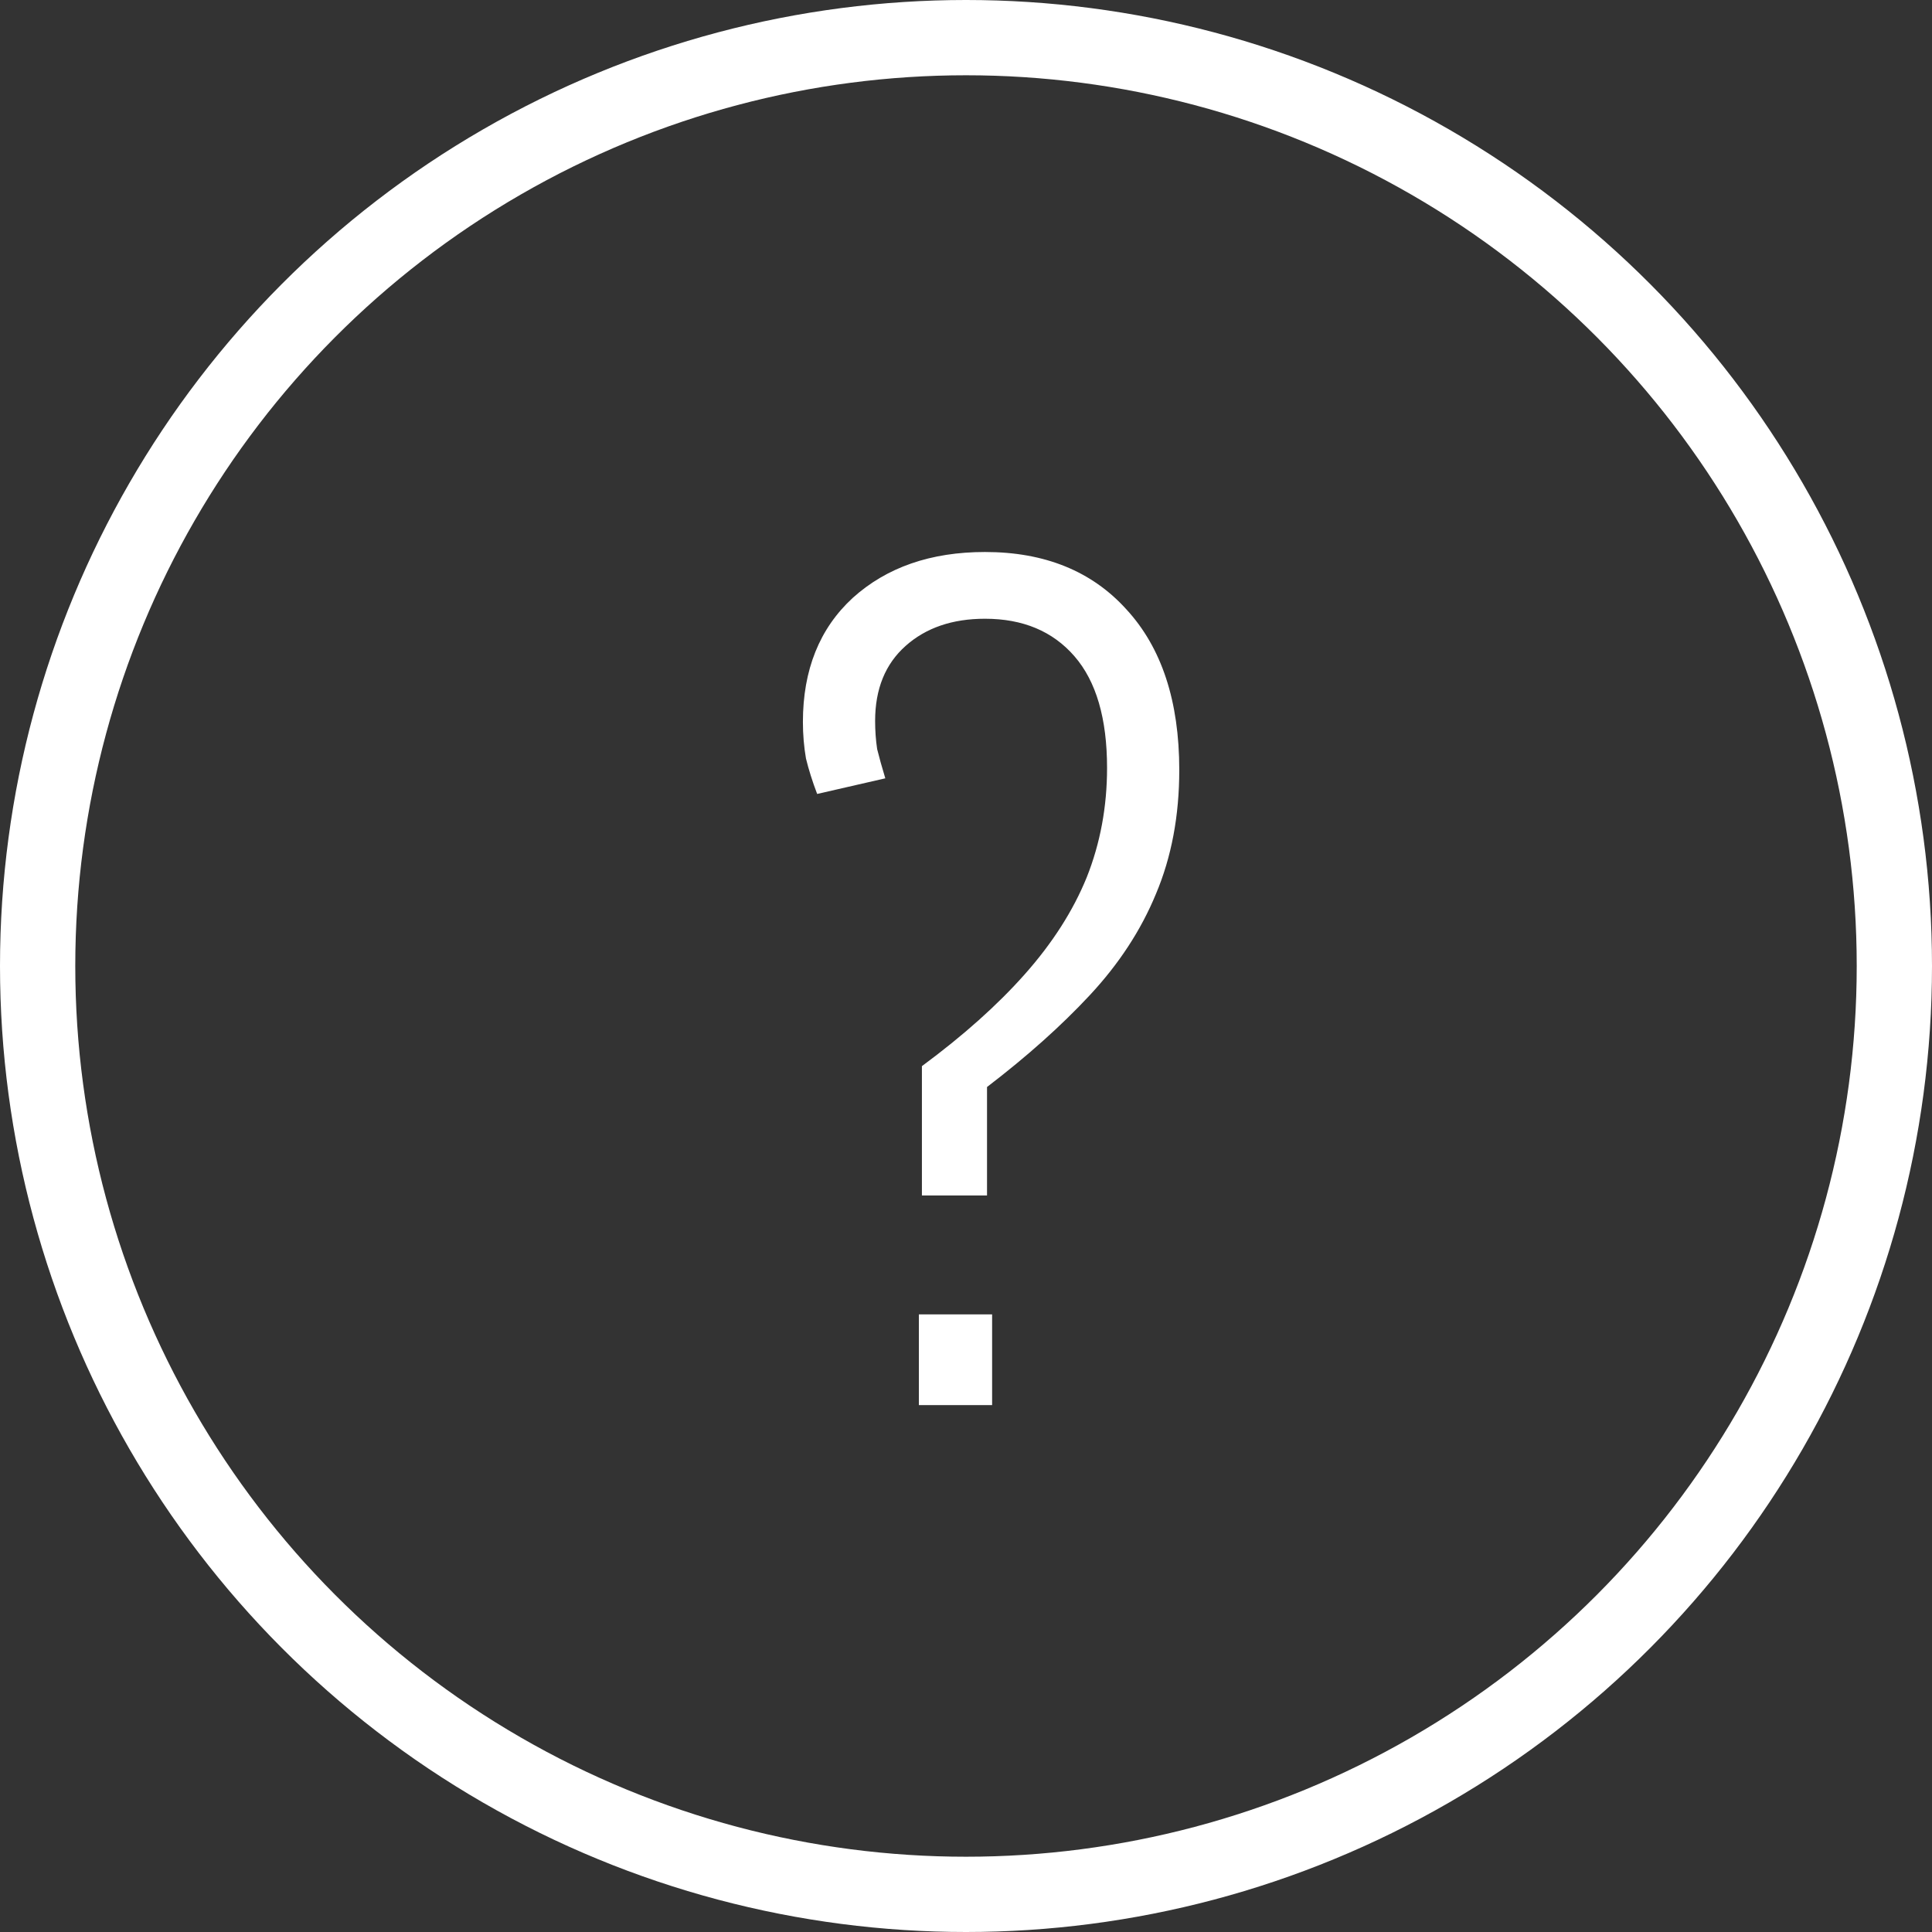
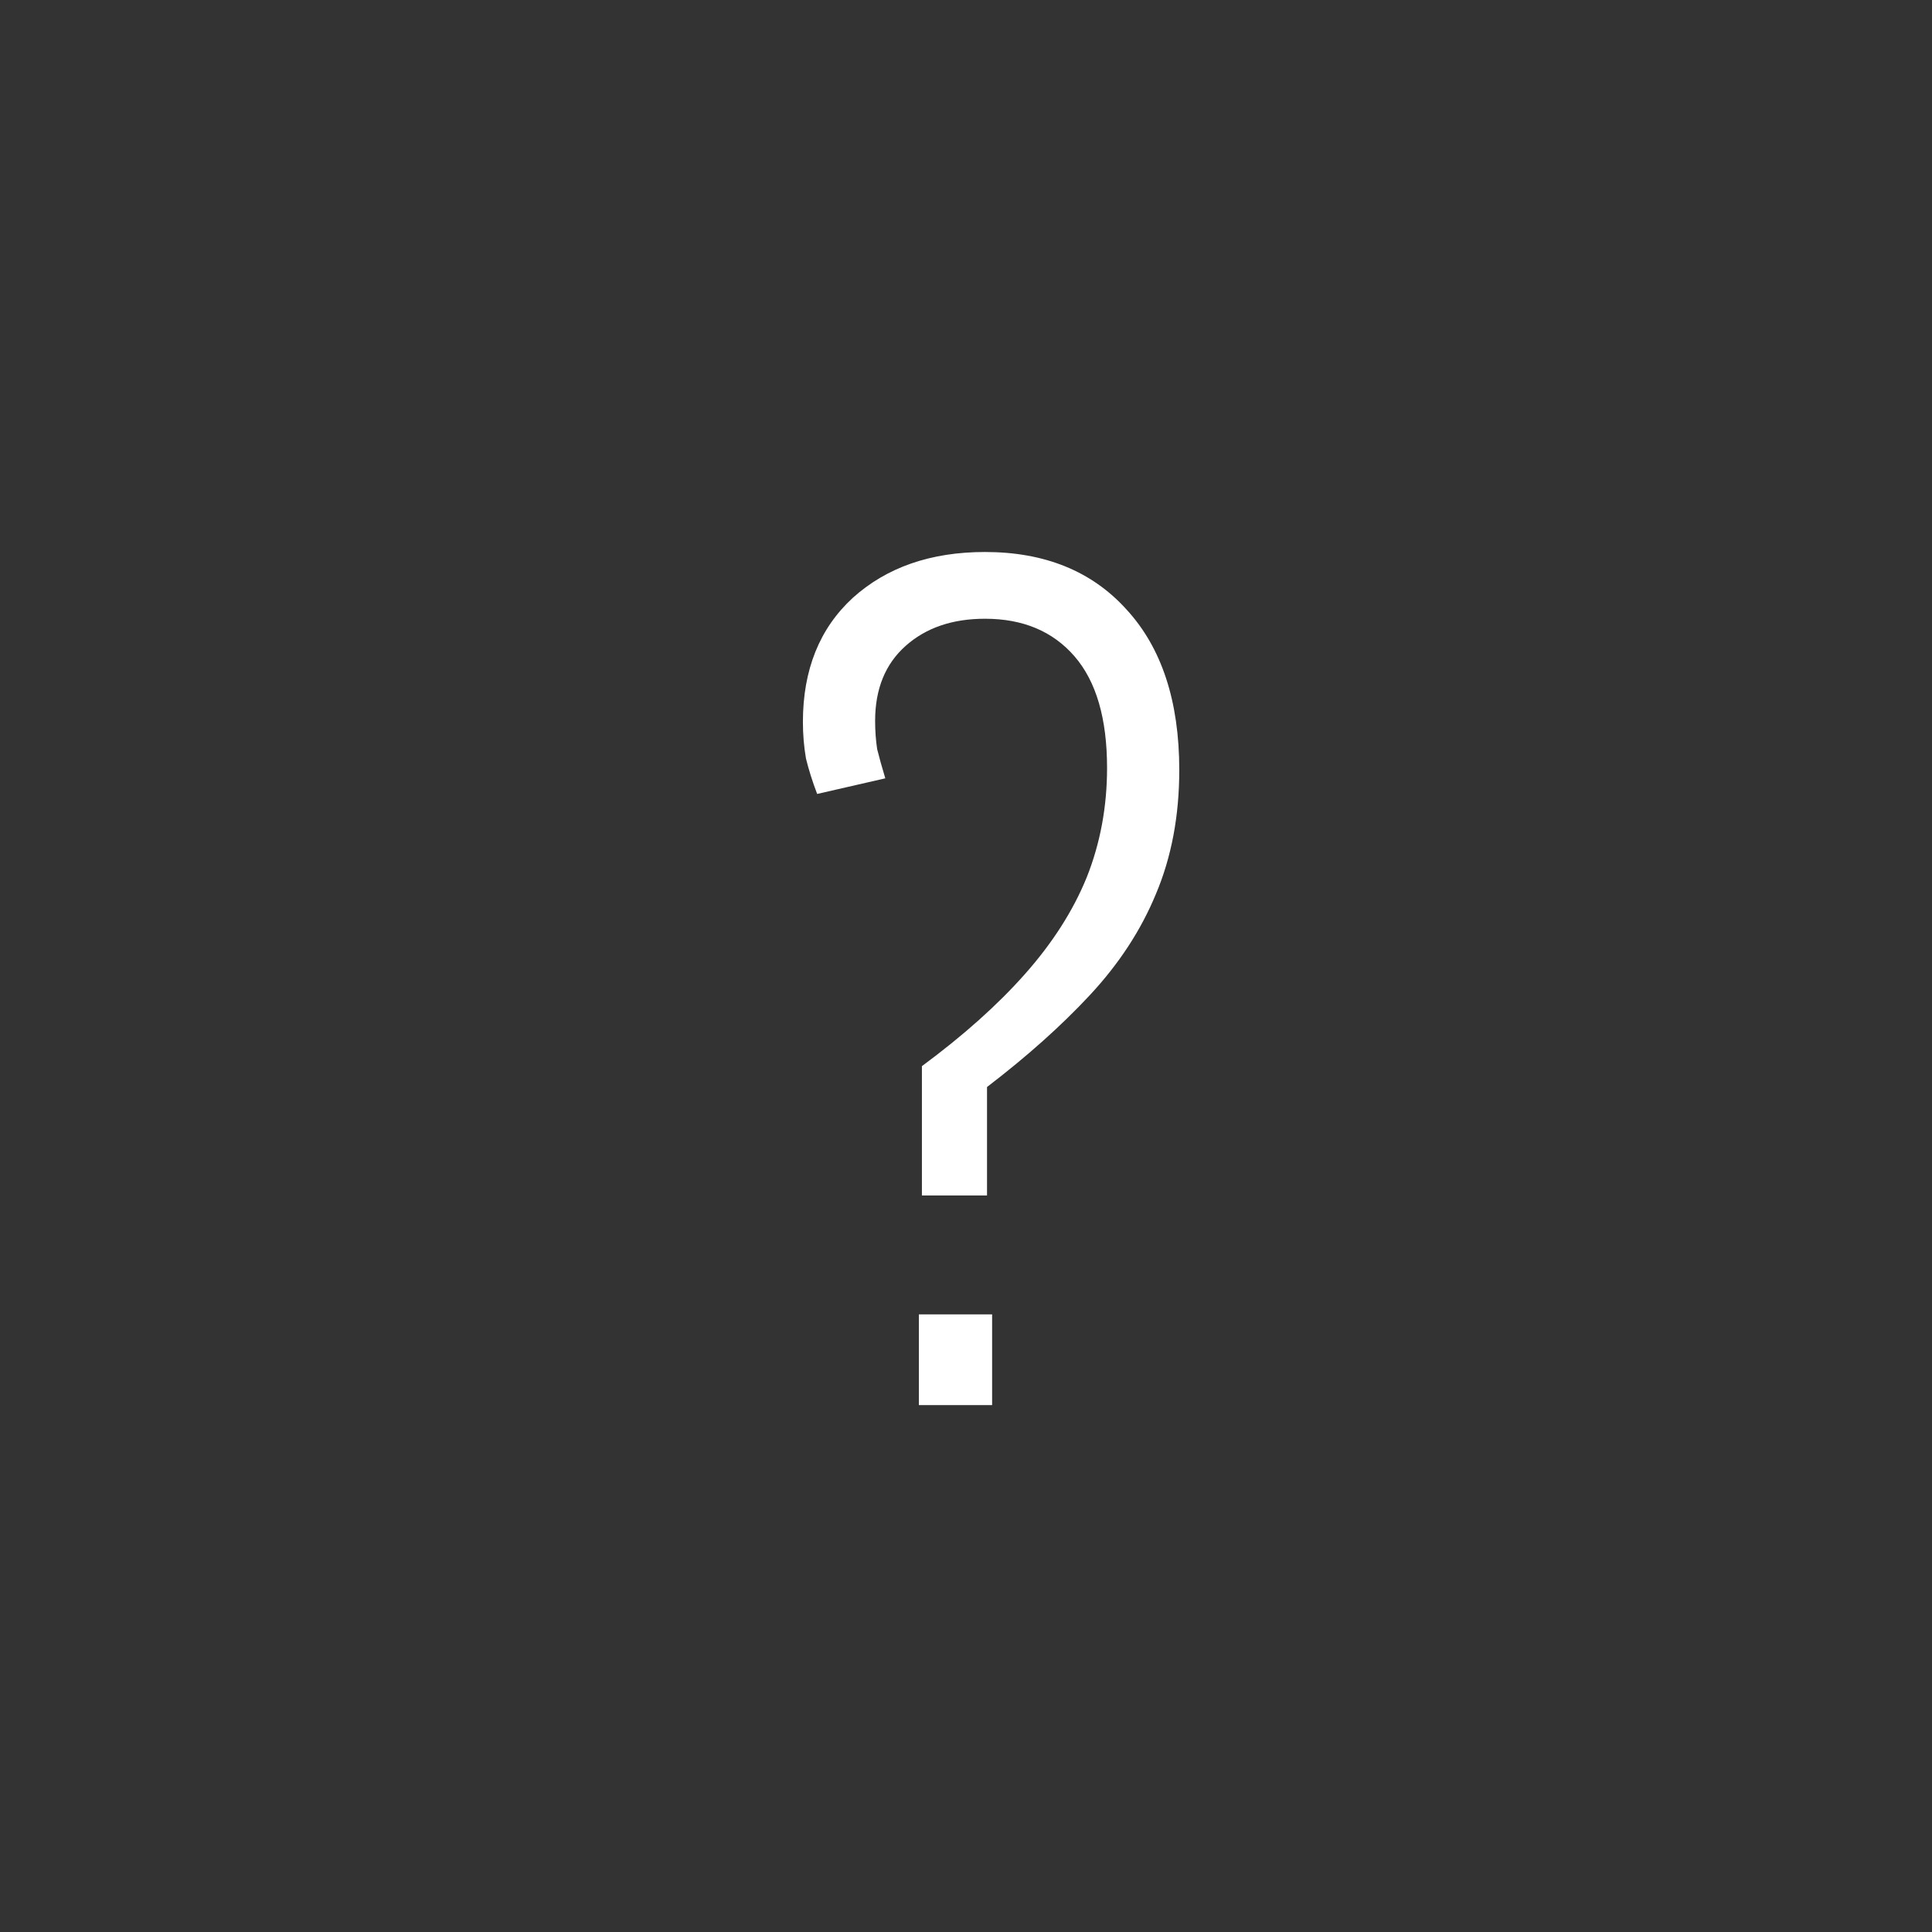
<svg xmlns="http://www.w3.org/2000/svg" width="77" height="77" viewBox="0 0 77 77" fill="none">
  <rect x="0" y="0" width="77" height="77" fill="#333333" stroke="none" />
-   <circle cx="38.5" cy="38.5" r="37" stroke="white" stroke-width="3" />
  <path d="M36.743 47.645V42.491C38.392 41.272 39.757 40.053 40.838 38.834C41.946 37.587 42.77 36.298 43.311 34.968C43.851 33.61 44.122 32.156 44.122 30.604C44.122 28.637 43.689 27.154 42.824 26.157C41.959 25.159 40.77 24.66 39.257 24.66C37.959 24.66 36.905 25.02 36.095 25.741C35.284 26.461 34.878 27.459 34.878 28.733C34.878 29.121 34.905 29.495 34.959 29.856C35.041 30.188 35.149 30.576 35.284 31.02L32.568 31.643C32.378 31.144 32.23 30.673 32.122 30.23C32.041 29.759 32 29.274 32 28.775C32 26.697 32.662 25.048 33.986 23.829C35.338 22.61 37.095 22 39.257 22C41.635 22 43.514 22.762 44.892 24.286C46.297 25.81 47 27.944 47 30.687C47 32.516 46.689 34.165 46.068 35.633C45.473 37.074 44.595 38.418 43.432 39.665C42.297 40.884 40.932 42.103 39.338 43.323V47.645H36.743ZM36.622 56V52.384H39.541V56H36.622Z" fill="white" />
</svg>